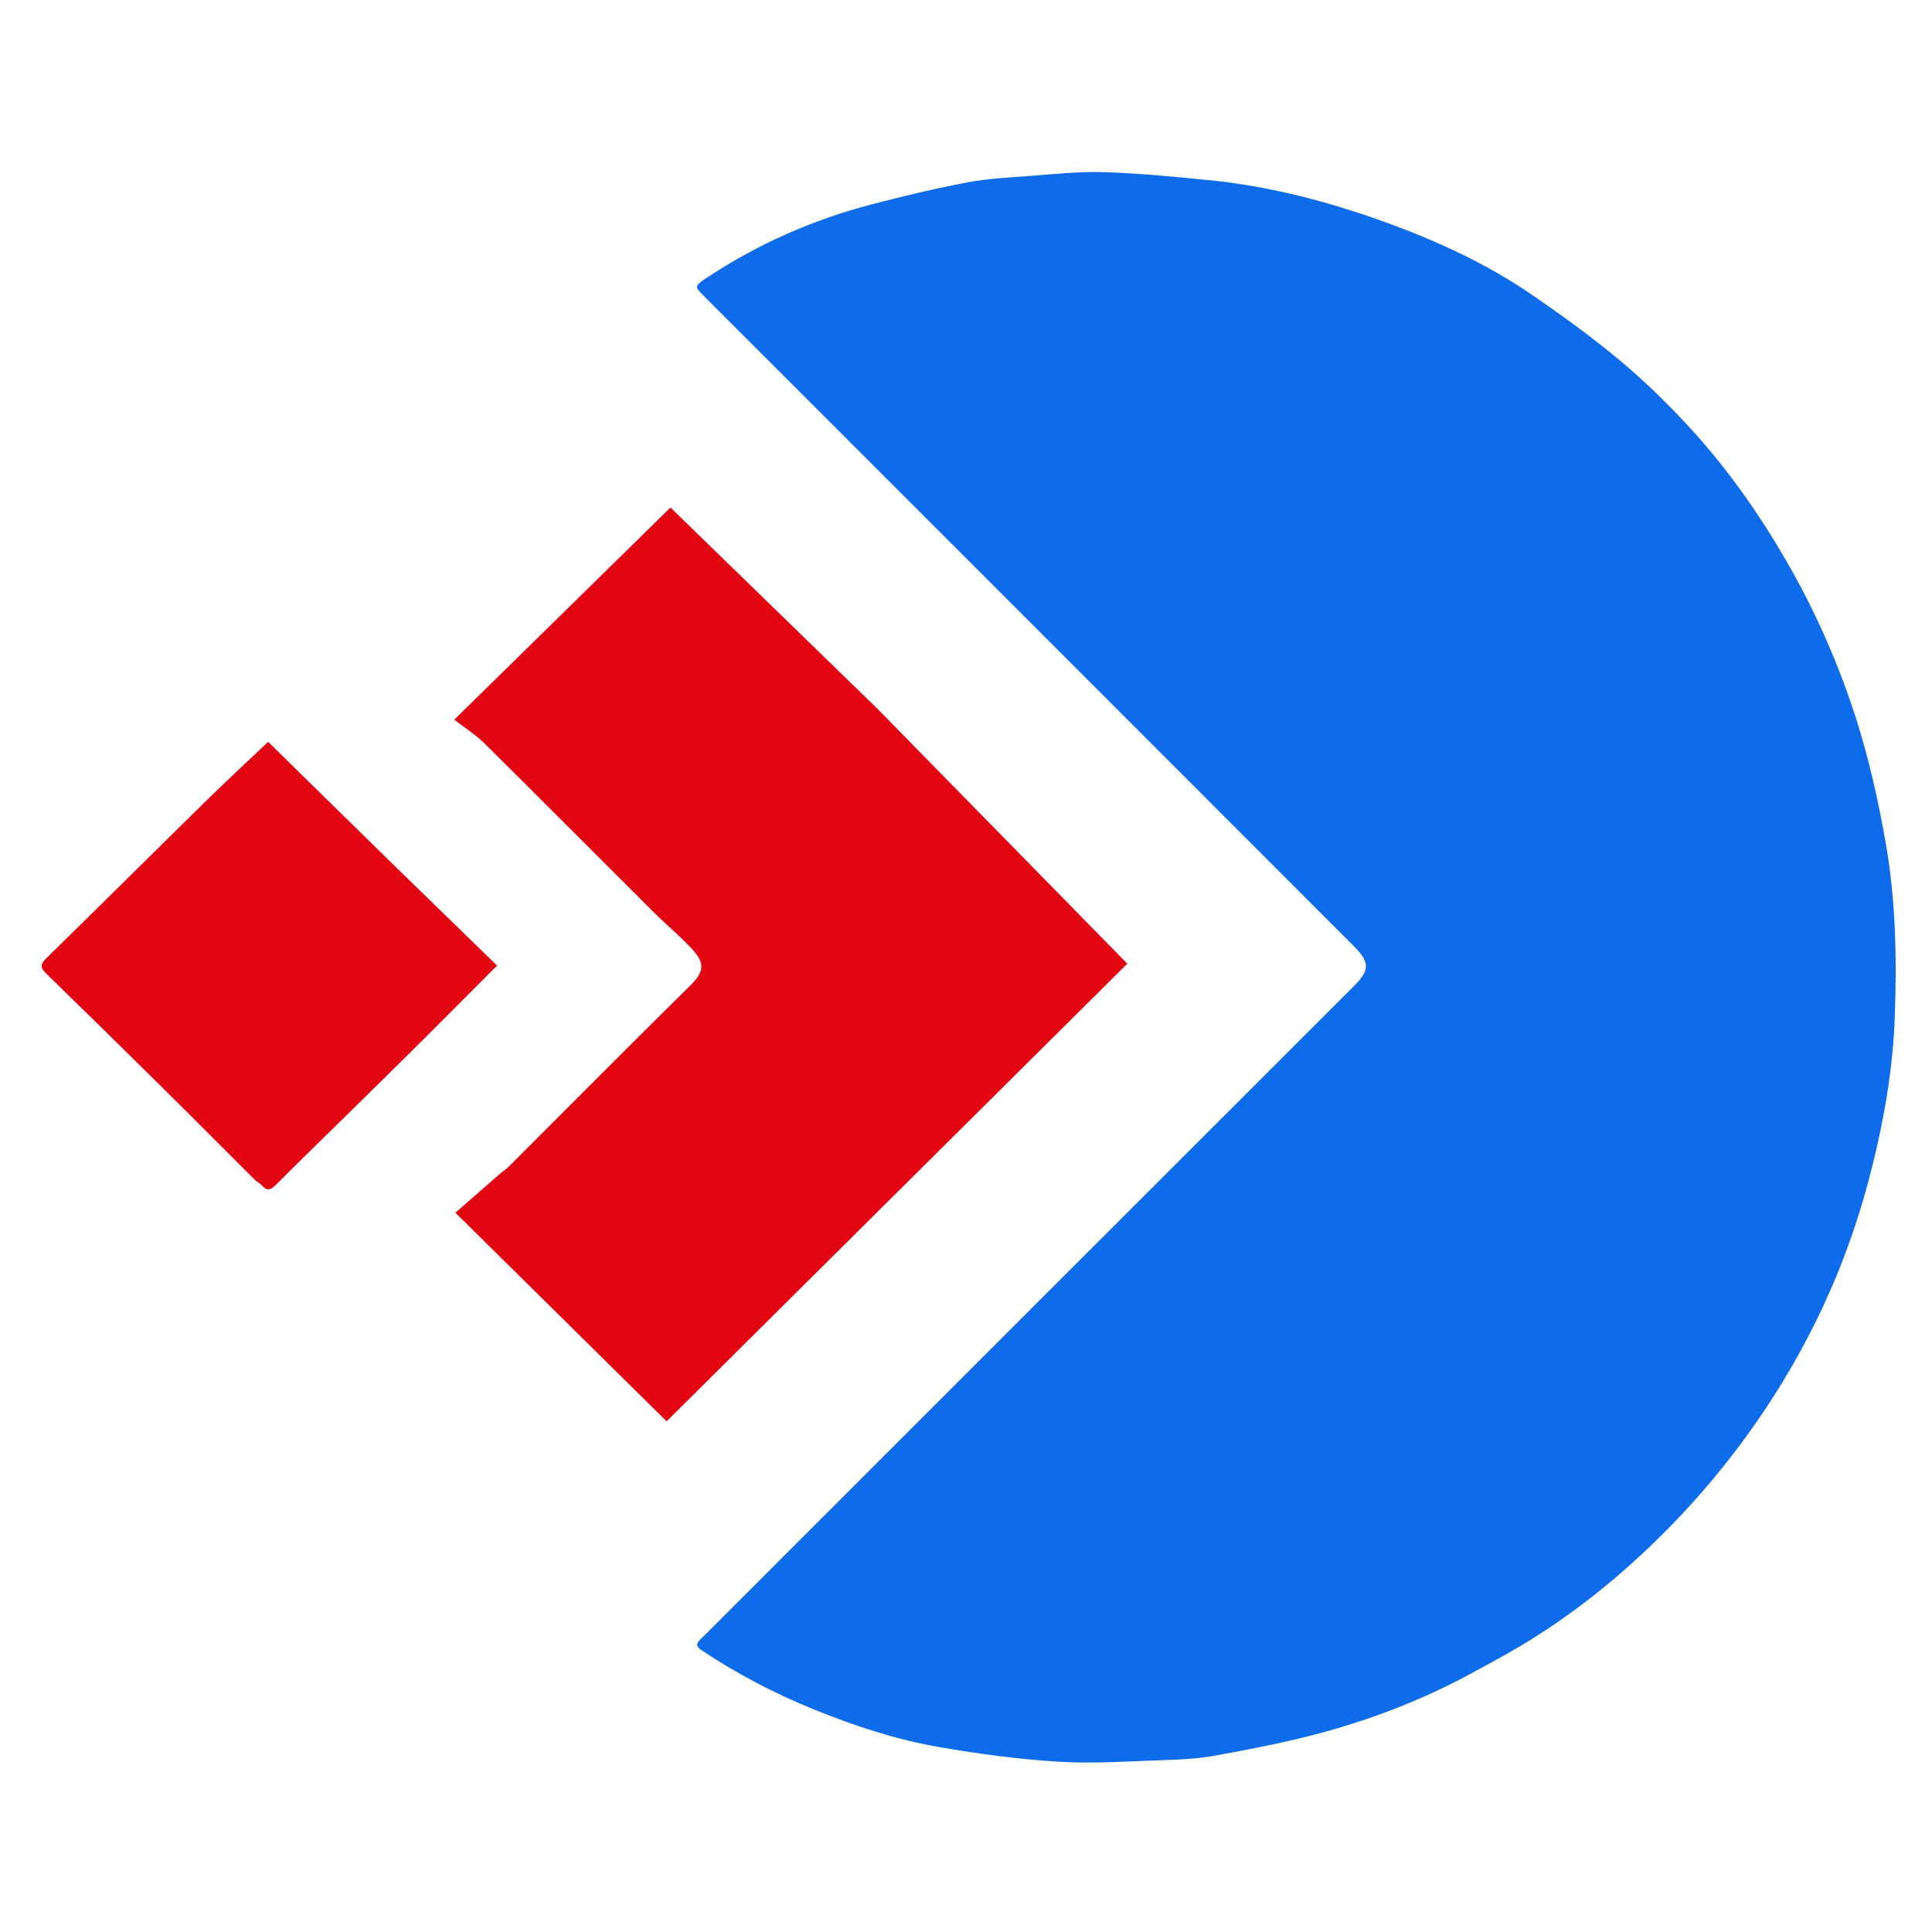
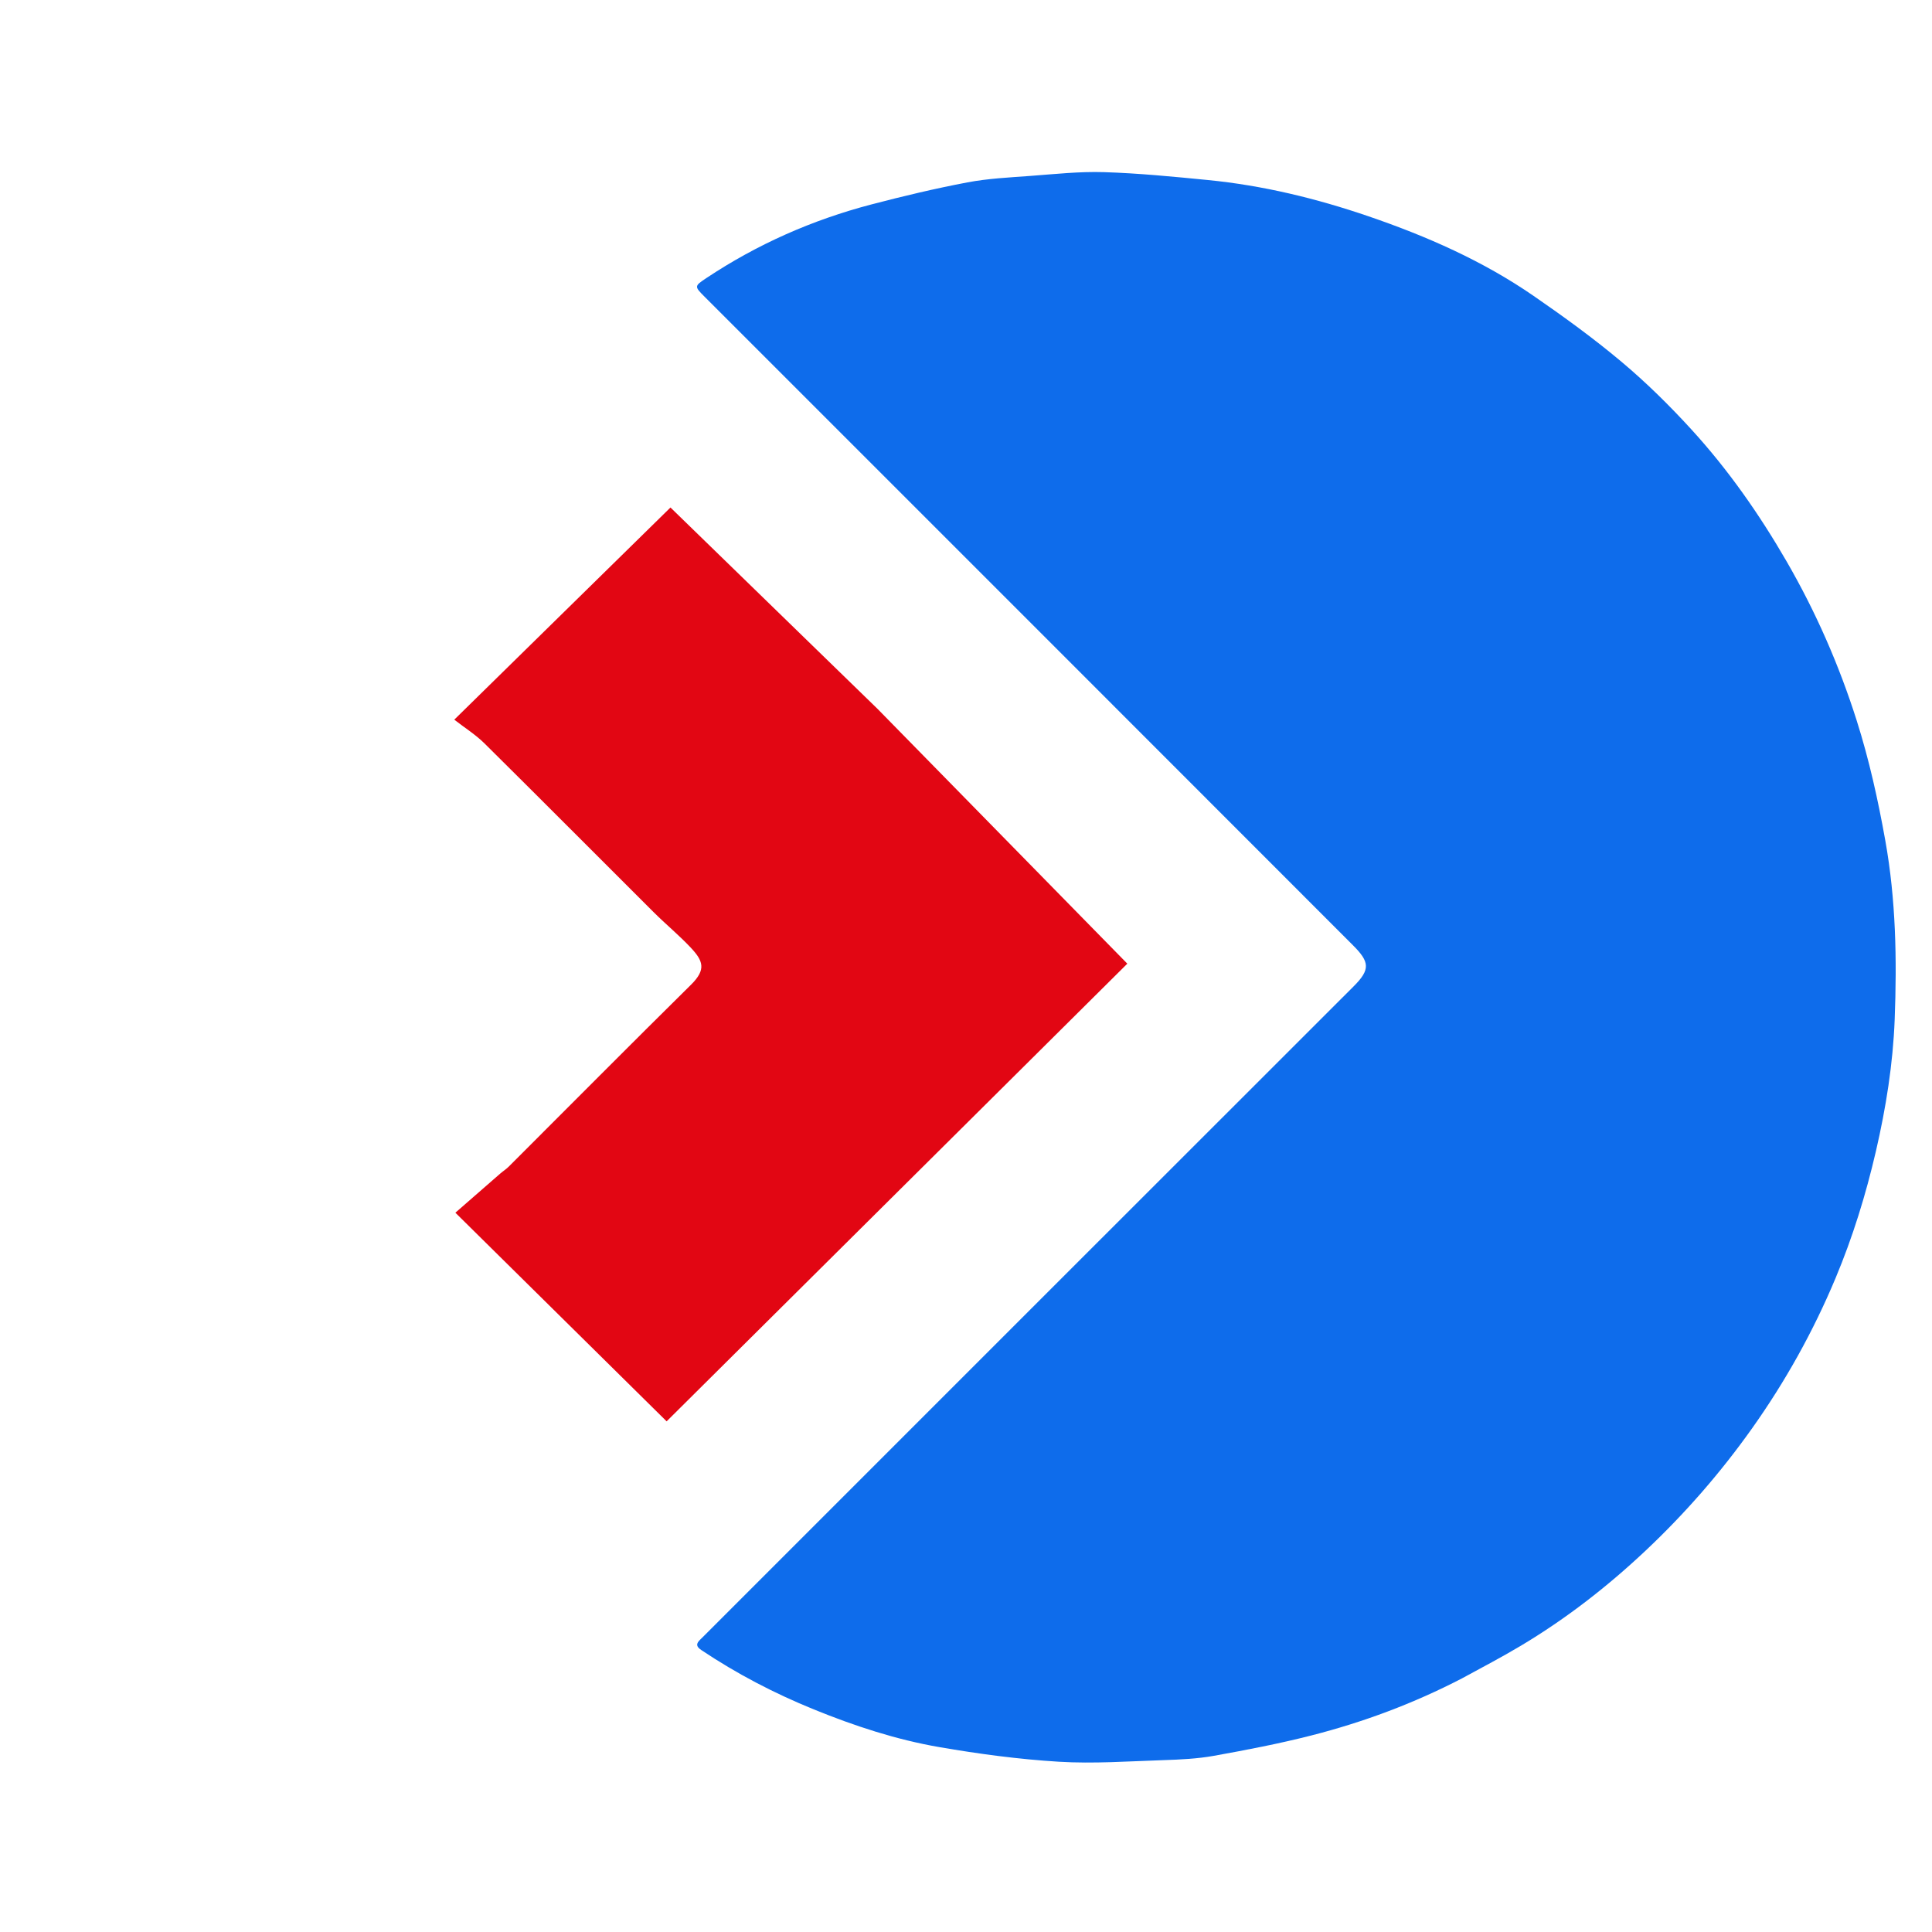
<svg xmlns="http://www.w3.org/2000/svg" version="1.1" id="Layer_1" x="0px" y="0px" width="100%" viewBox="0 0 945 945" enable-background="new 0 0 945 945" xml:space="preserve">
-   <path fill="" opacity="0" stroke="none" d=" M625,946   C416.667,946 208.833,946 1,946   C1,631 1,316 1,1   C316,1 631,1 946,1   C946,316 946,631 946,946   C839.167,946 732.333,946 625,946  M715.376,820.934   C724.903,815.625 734.57,810.551 743.93,804.961   C766.059,791.745 786.324,775.98 805.05,758.334   C824.269,740.222 841.545,720.396 856.885,698.801   C873.283,675.716 886.948,651.18 897.841,625.141   C906.237,605.074 912.649,584.321 917.571,563.07   C922.491,541.825 925.915,520.316 926.746,498.647   C927.865,469.445 927.359,440.222 922.173,411.206   C918.62,391.328 914.284,371.725 908.183,352.492   C899.554,325.287 888.16,299.291 873.88,274.591   C860.527,251.495 845.26,229.678 827.258,209.997   C816.585,198.328 805.23,187.124 793.131,176.963   C779.416,165.444 764.834,154.877 750.077,144.696   C725.281,127.589 697.901,115.568 669.492,105.836   C643.874,97.061 617.676,90.69 590.689,88.048   C573.836,86.398 556.945,84.734 540.035,84.202   C528.041,83.824 515.974,85.154 503.964,86.045   C493.662,86.809 483.254,87.302 473.141,89.22   C457.367,92.211 441.708,95.946 426.17,100.013   C397.344,107.558 370.381,119.472 345.526,135.996   C339.519,139.99 339.569,140.068 344.769,145.268   C450.472,250.973 556.195,356.658 661.839,462.421   C669.96,470.553 670.348,474.223 662.094,482.469   C556.341,588.124 450.657,693.847 344.954,799.552   C344.13,800.377 343.303,801.199 342.466,802.011   C340.502,803.919 340.376,805.31 342.987,807.058   C360.346,818.681 378.728,828.261 398.093,836.133   C418.016,844.233 438.39,850.932 459.522,854.577   C478.839,857.908 498.384,860.531 517.934,861.716   C534.947,862.747 552.114,861.496 569.202,860.93   C577.406,860.658 585.699,860.269 593.752,858.823   C609.737,855.951 625.728,852.875 641.455,848.858   C666.85,842.37 691.347,833.254 715.376,820.934  M429,346.5   C395.402,313.829 361.803,281.157 327.947,248.235   C293.555,281.986 257.726,317.149 222.2,352.014   C227.35,356.015 232.657,359.344 237.002,363.645   C264.719,391.078 292.197,418.753 319.823,446.279   C325.684,452.119 332.11,457.409 337.774,463.425   C343.9,469.932 345.59,474.16 337.991,481.661   C308.103,511.165 278.525,540.983 248.808,570.66   C247.548,571.917 246.002,572.882 244.653,574.055   C237.399,580.362 230.165,586.691 222.74,593.174   C257.295,627.3 291.687,661.267 326.065,695.219   C401.366,620.415 476.368,545.907 551.408,471.362   C510.486,429.617 469.993,388.309 429,346.5  M193.5,424   C172.66,403.563 151.819,383.127 131.152,362.859   C120.886,372.607 110.888,381.839 101.181,391.367   C74.941,417.123 48.874,443.055 22.592,468.769   C19.522,471.773 19.753,473.45 22.681,476.294   C42.002,495.063 61.212,513.948 80.362,532.893   C95.17,547.542 109.829,562.342 124.586,577.042   C125.727,578.178 127.321,578.887 128.365,580.089   C130.861,582.962 132.892,581.563 134.89,579.609   C137.868,576.697 140.76,573.697 143.731,570.777   C161.992,552.83 180.319,534.948 198.519,516.938   C213.4,502.212 228.133,487.337 243.147,472.311   C226.642,456.255 210.321,440.377 193.5,424  z" />
  <path fill="#0E6CEB" opacity="1" stroke="none" d=" M715.002,821   C691.347,833.254 666.85,842.37 641.455,848.858   C625.728,852.875 609.737,855.951 593.752,858.823   C585.699,860.269 577.406,860.658 569.202,860.93   C552.114,861.496 534.947,862.747 517.934,861.716   C498.384,860.531 478.839,857.908 459.522,854.577   C438.39,850.932 418.016,844.233 398.093,836.133   C378.728,828.261 360.346,818.681 342.987,807.058   C340.376,805.31 340.502,803.919 342.466,802.011   C343.303,801.199 344.13,800.377 344.954,799.552   C450.657,693.847 556.341,588.124 662.094,482.469   C670.348,474.223 669.96,470.553 661.839,462.421   C556.195,356.658 450.472,250.973 344.769,145.268   C339.569,140.068 339.519,139.99 345.526,135.996   C370.381,119.472 397.344,107.558 426.17,100.013   C441.708,95.946 457.367,92.211 473.141,89.22   C483.254,87.302 493.662,86.809 503.964,86.045   C515.974,85.154 528.041,83.824 540.035,84.202   C556.945,84.734 573.836,86.398 590.689,88.048   C617.676,90.69 643.874,97.061 669.492,105.836   C697.901,115.568 725.281,127.589 750.077,144.696   C764.834,154.877 779.416,165.444 793.131,176.963   C805.23,187.124 816.585,198.328 827.258,209.997   C845.26,229.678 860.527,251.495 873.88,274.591   C888.16,299.291 899.554,325.287 908.183,352.492   C914.284,371.725 918.62,391.328 922.173,411.206   C927.359,440.222 927.865,469.445 926.746,498.647   C925.915,520.316 922.491,541.825 917.571,563.07   C912.649,584.321 906.237,605.074 897.841,625.141   C886.948,651.18 873.283,675.716 856.885,698.801   C841.545,720.396 824.269,740.222 805.05,758.334   C786.324,775.98 766.059,791.745 743.93,804.961   C734.57,810.551 724.903,815.625 715.002,821  z" />
  <path fill="#E20613" opacity="1" stroke="none" d=" M429.25,346.75   C469.993,388.309 510.486,429.617 551.408,471.362   C476.368,545.907 401.366,620.415 326.065,695.219   C291.687,661.267 257.295,627.3 222.74,593.174   C230.165,586.691 237.399,580.362 244.653,574.055   C246.002,572.882 247.548,571.917 248.808,570.66   C278.525,540.983 308.103,511.165 337.991,481.661   C345.59,474.16 343.9,469.932 337.774,463.425   C332.11,457.409 325.684,452.119 319.823,446.279   C292.197,418.753 264.719,391.078 237.002,363.645   C232.657,359.344 227.35,356.015 222.2,352.014   C257.726,317.149 293.555,281.986 327.947,248.235   C361.803,281.157 395.402,313.829 429.25,346.75  z" />
-   <path fill="#E20613" opacity="1" stroke="none" d=" M193.75,424.25   C210.321,440.377 226.642,456.255 243.147,472.311   C228.133,487.337 213.4,502.212 198.519,516.938   C180.319,534.948 161.992,552.83 143.731,570.777   C140.76,573.697 137.868,576.697 134.89,579.609   C132.892,581.563 130.861,582.962 128.365,580.089   C127.321,578.887 125.727,578.178 124.586,577.042   C109.829,562.342 95.17,547.542 80.362,532.893   C61.212,513.948 42.002,495.063 22.681,476.294   C19.753,473.45 19.522,471.773 22.592,468.769   C48.874,443.055 74.941,417.123 101.181,391.367   C110.888,381.839 120.886,372.607 131.152,362.859   C151.819,383.127 172.66,403.563 193.75,424.25  z" />
</svg>